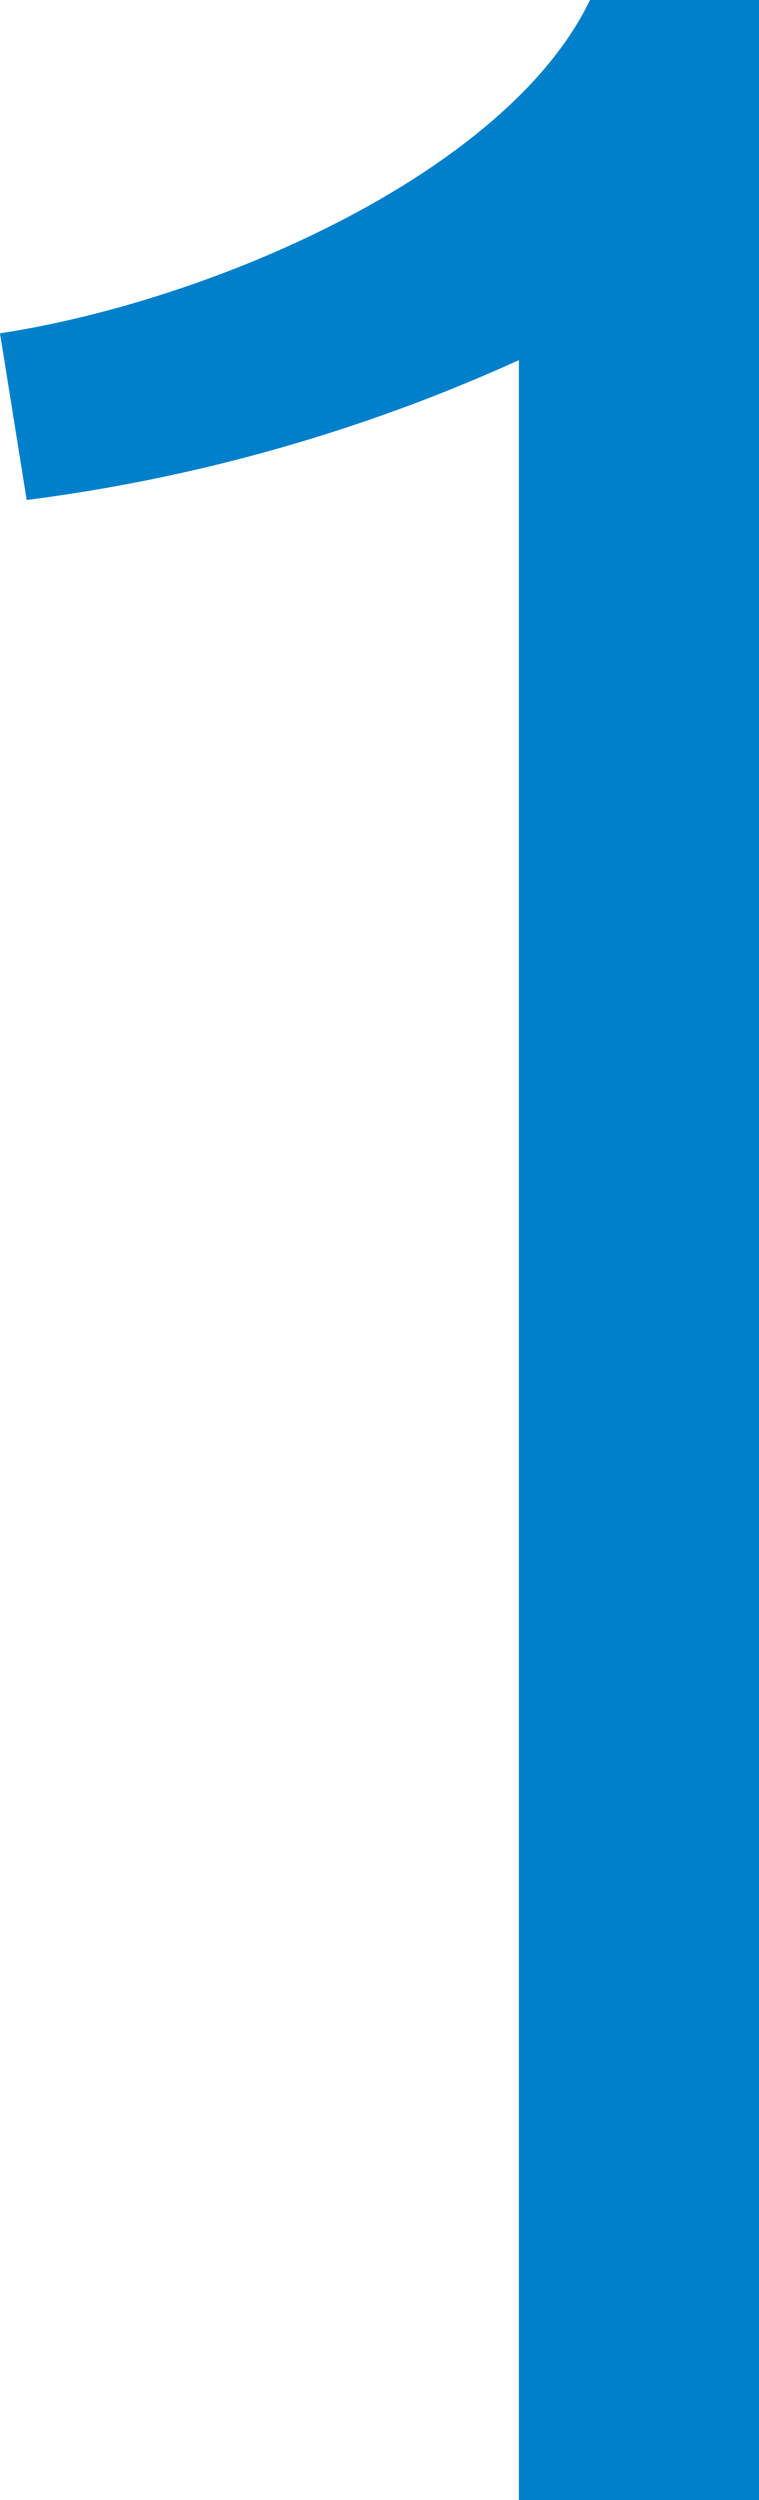
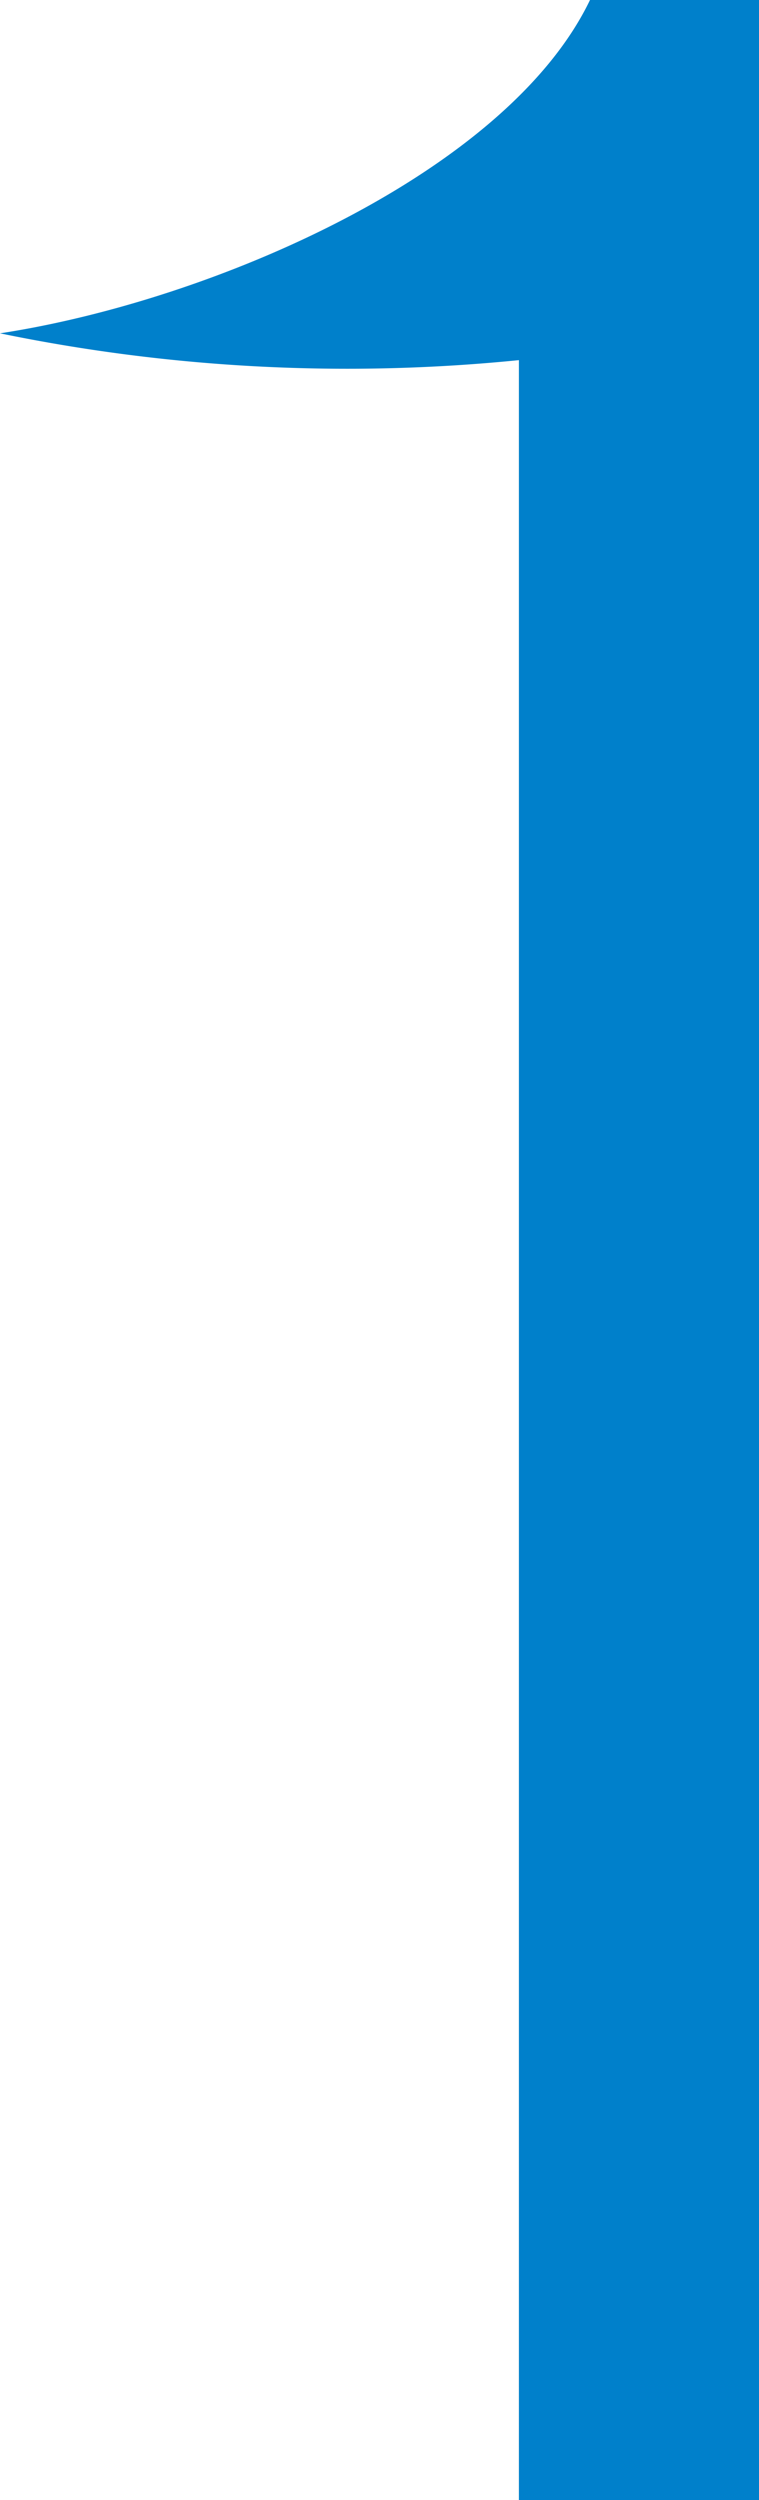
<svg xmlns="http://www.w3.org/2000/svg" width="24" height="79">
-   <path id="no_mt-40" d="M26.592-1.64v-79h-5.344c-2.625 5.455-11.906 9.5-18.656 10.533l.844 5.267A54.353 54.353 0 0019-69.26v67.62z" transform="translate(-2.592 80.64)" fill="#0080cb" />
+   <path id="no_mt-40" d="M26.592-1.64v-79h-5.344c-2.625 5.455-11.906 9.5-18.656 10.533A54.353 54.353 0 0019-69.26v67.62z" transform="translate(-2.592 80.64)" fill="#0080cb" />
</svg>